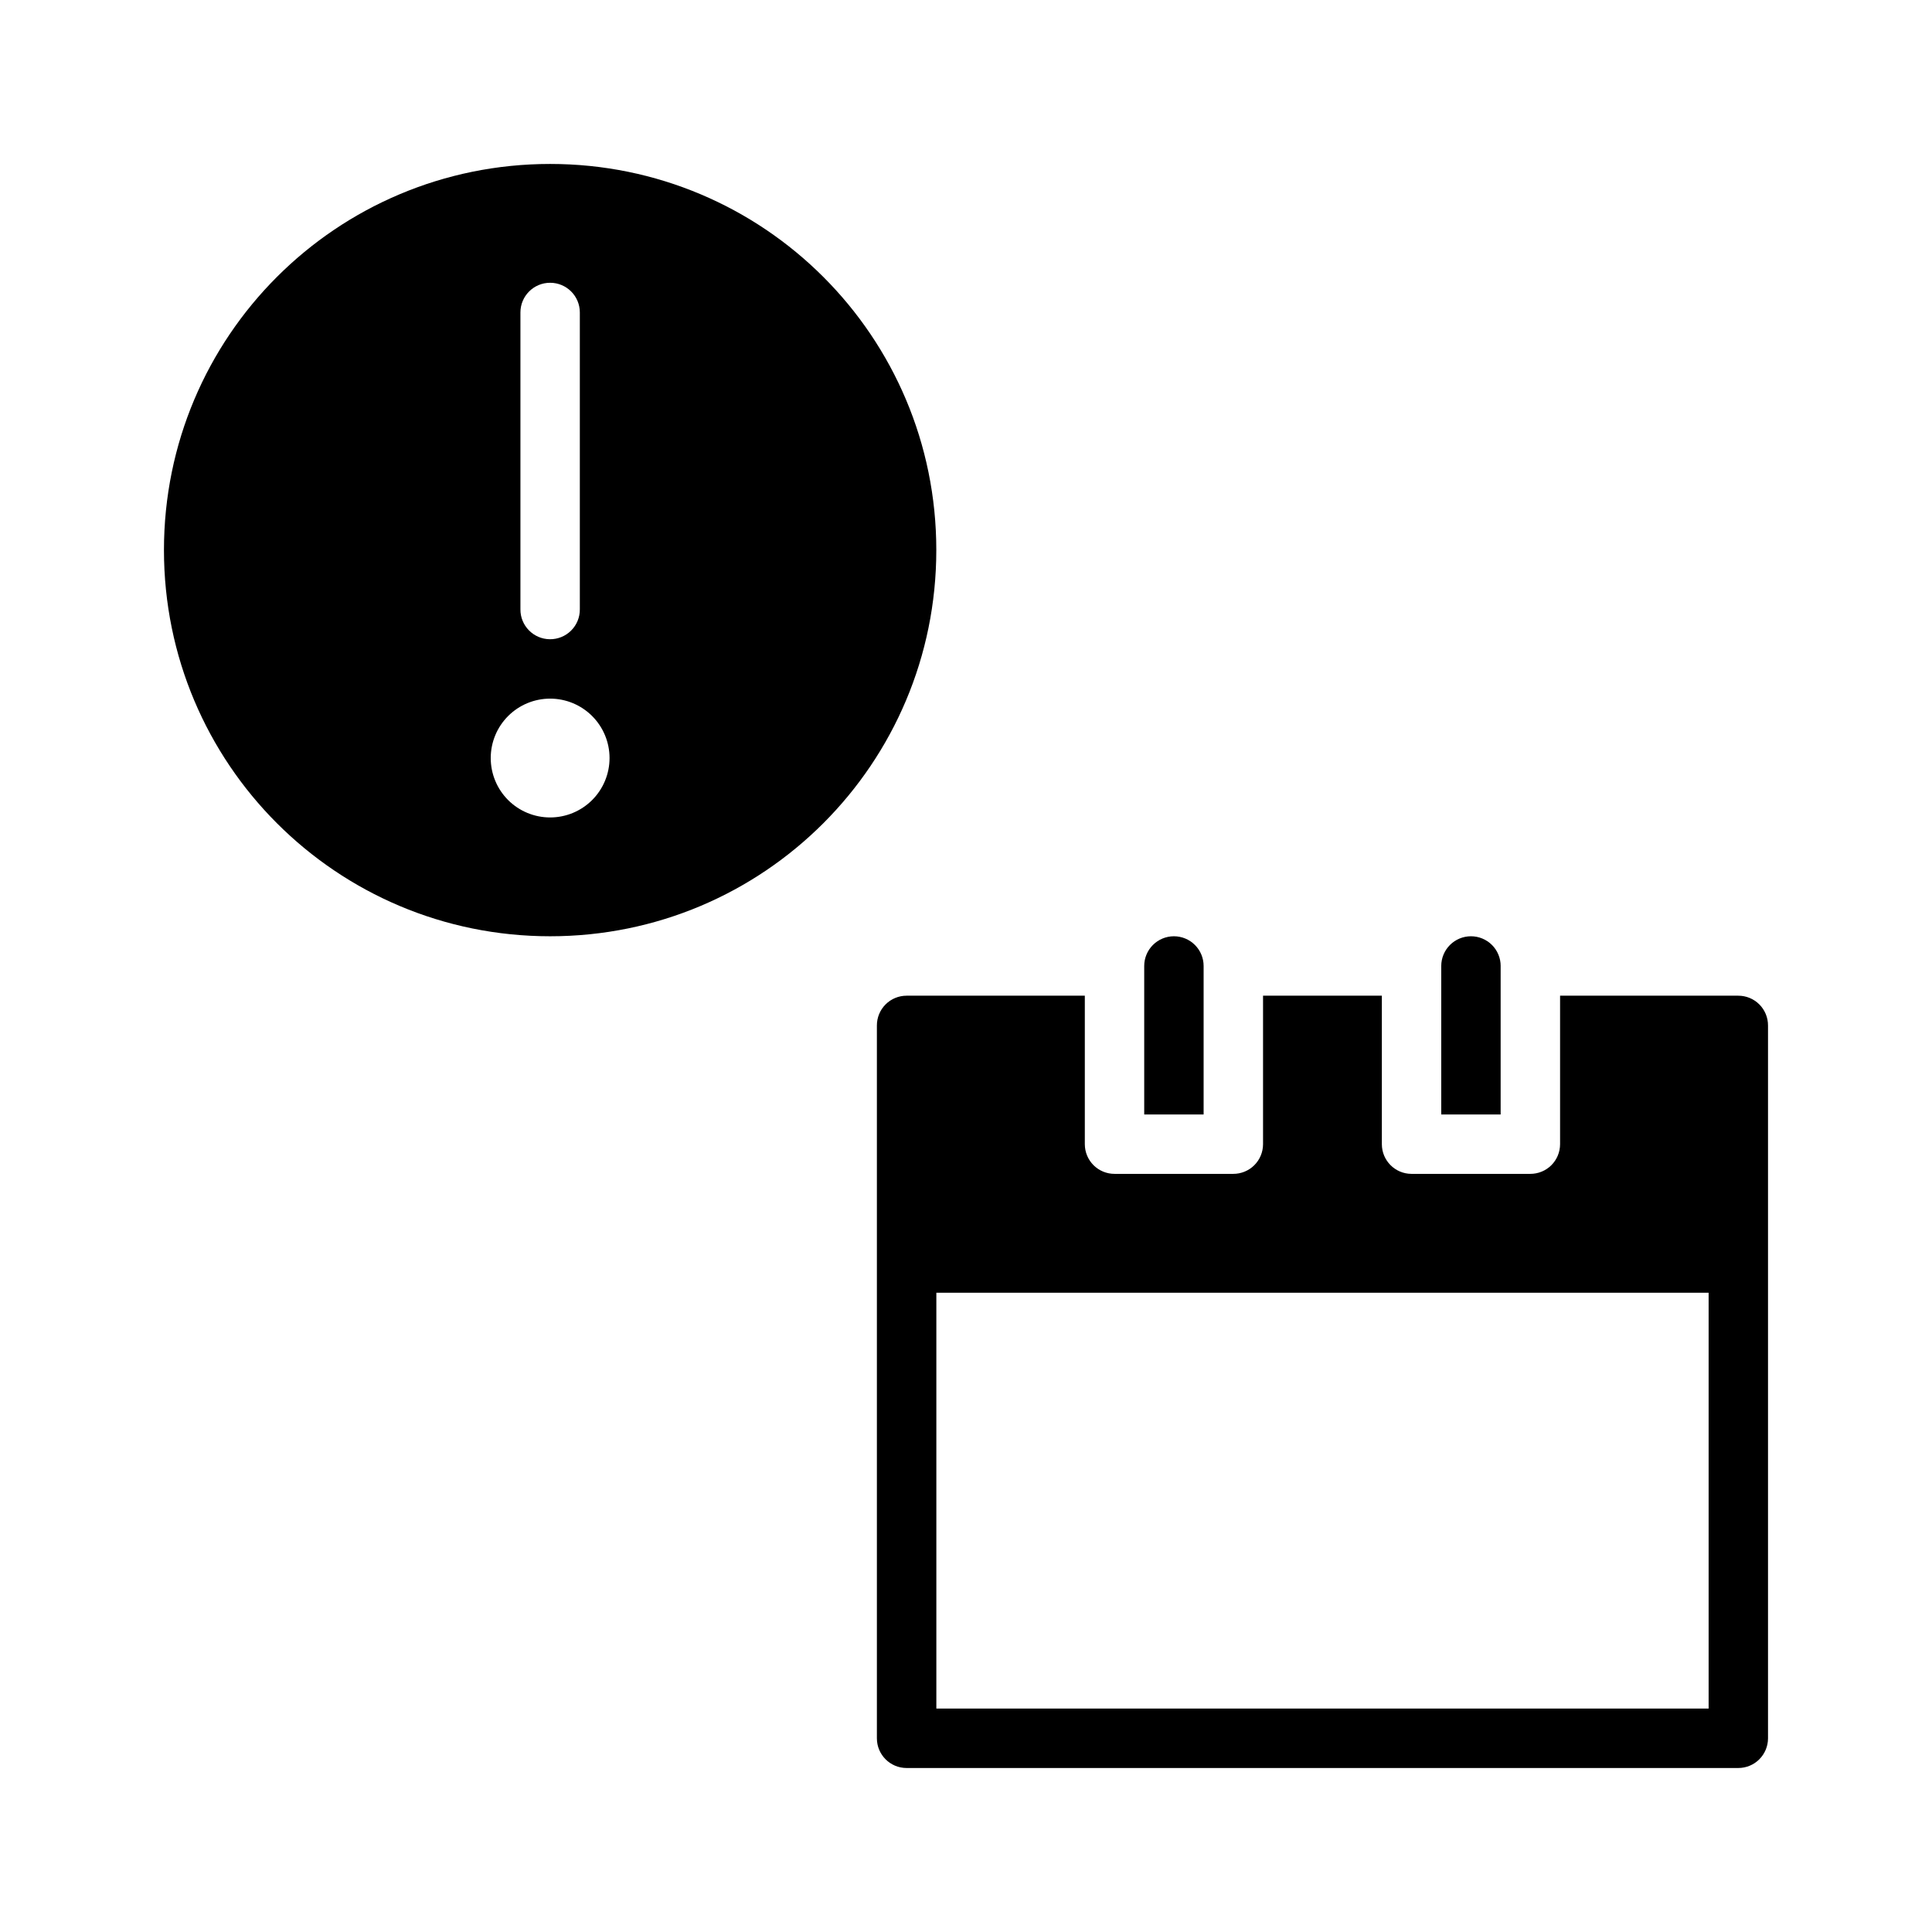
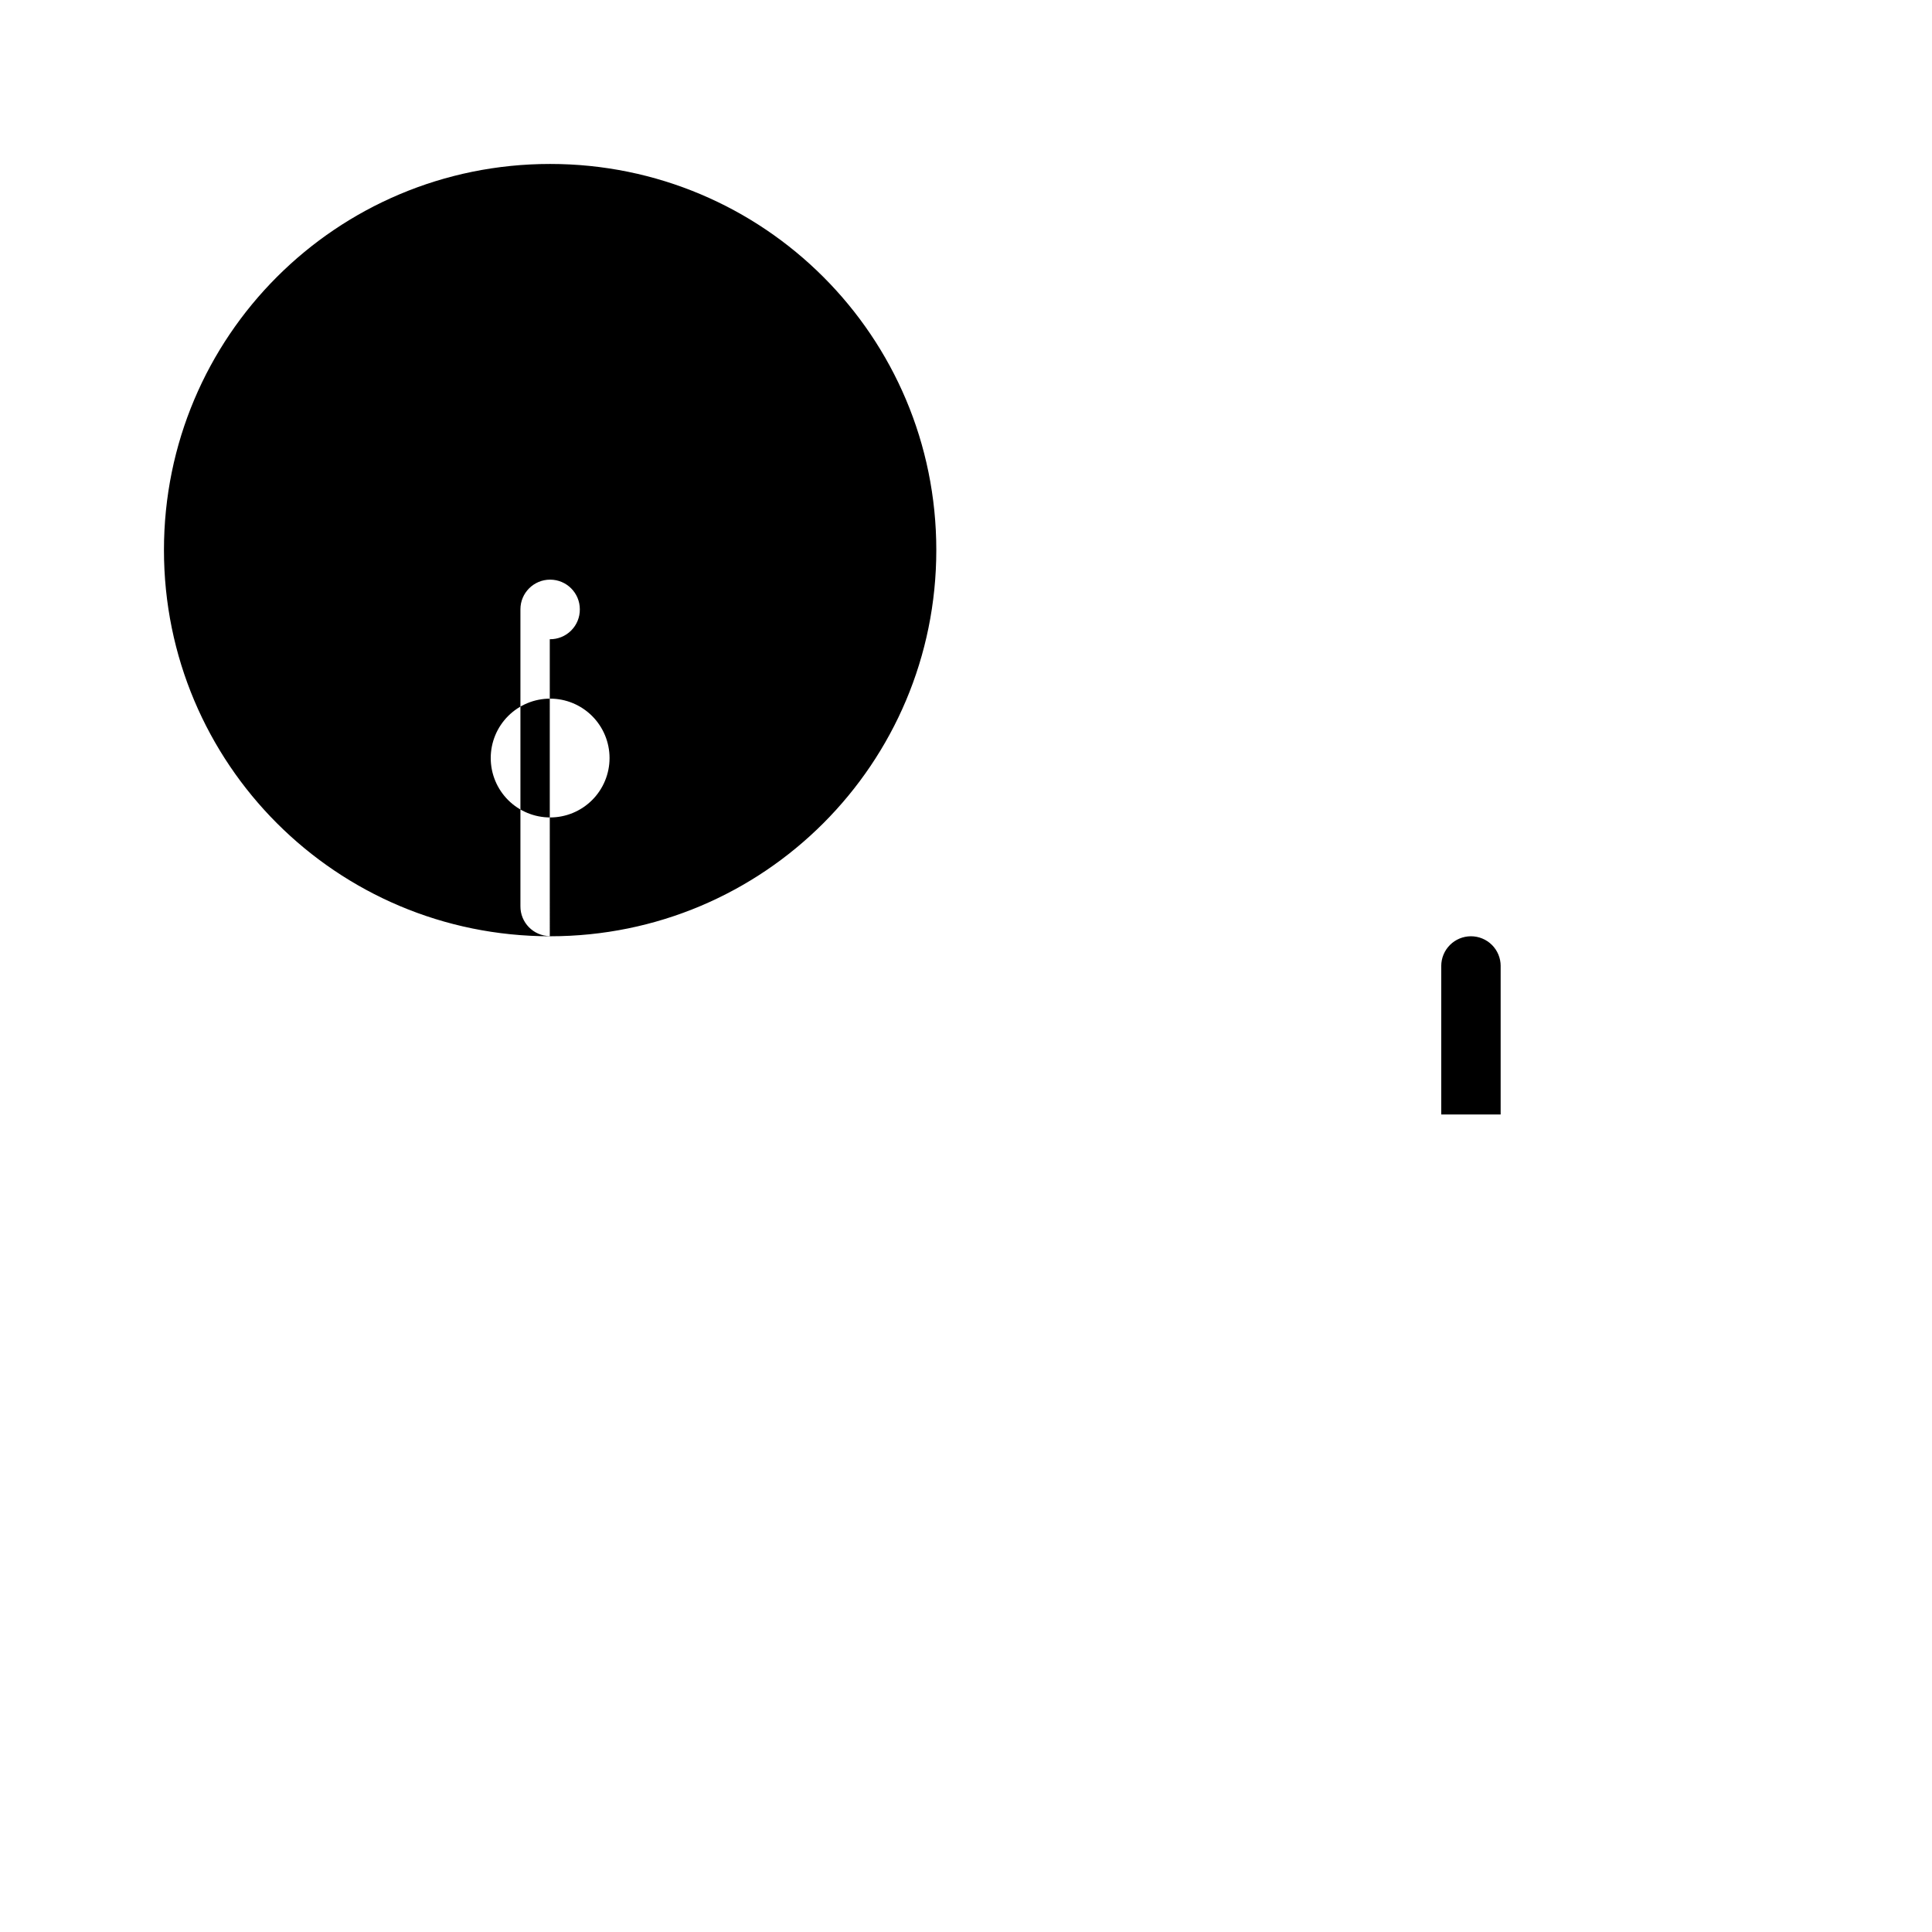
<svg xmlns="http://www.w3.org/2000/svg" fill="#000000" width="800px" height="800px" version="1.1" viewBox="144 144 512 512">
  <g>
-     <path d="m289.79 392.12c-56.613 0-102.34-45.754-102.34-102.35 0-56.598 45.723-102.32 102.34-102.32 56.613 0 102.34 45.723 102.34 102.32 0 56.598-45.723 102.35-102.34 102.35zm0-31.488c4.176 0 8.18-1.656 11.133-4.609s4.613-6.957 4.613-11.133-1.66-8.18-4.613-11.133-6.957-4.613-11.133-4.613c-4.176 0-8.18 1.66-11.133 4.613s-4.609 6.957-4.609 11.133 1.656 8.18 4.609 11.133 6.957 4.609 11.133 4.609zm-0.094-47.23h0.004c2.117 0.023 4.156-0.801 5.652-2.297 1.5-1.492 2.332-3.523 2.309-5.637v-78.676c0-4.336-3.523-7.856-7.871-7.856-4.348 0-7.871 3.519-7.871 7.856v78.676c-0.043 4.332 3.438 7.883 7.781 7.934z" />
-     <path d="m384.24 407.87c-2.09 0.004-4.094 0.84-5.566 2.32-1.473 1.484-2.297 3.492-2.289 5.582v188.91c0.008 4.336 3.519 7.848 7.856 7.856h220.4c2.09 0.008 4.098-0.816 5.578-2.289 1.484-1.477 2.32-3.477 2.324-5.566v-188.91c0.008-2.098-0.82-4.113-2.305-5.598s-3.5-2.312-5.598-2.305h-47.203v39.375c-0.008 2.086-0.844 4.086-2.324 5.559-1.484 1.469-3.488 2.289-5.578 2.281h-31.488c-4.324-0.016-7.824-3.516-7.84-7.84v-39.375h-31.488v39.375c-0.008 2.086-0.844 4.086-2.328 5.559-1.48 1.469-3.488 2.289-5.574 2.281h-31.426c-2.09 0.008-4.094-0.812-5.578-2.281-1.48-1.473-2.316-3.473-2.324-5.559v-39.375zm7.902 78.719h204.66v110.19h-204.66z" />
-     <path d="m455.1 392.12c-2.086 0-4.09 0.832-5.566 2.305-1.477 1.477-2.305 3.481-2.305 5.566v39.359h15.742v-39.359c0.004-2.086-0.828-4.09-2.305-5.566-1.477-1.473-3.477-2.305-5.566-2.305z" />
+     <path d="m289.79 392.12c-56.613 0-102.34-45.754-102.34-102.35 0-56.598 45.723-102.32 102.34-102.32 56.613 0 102.34 45.723 102.34 102.32 0 56.598-45.723 102.35-102.34 102.35zm0-31.488c4.176 0 8.18-1.656 11.133-4.609s4.613-6.957 4.613-11.133-1.66-8.18-4.613-11.133-6.957-4.613-11.133-4.613c-4.176 0-8.18 1.66-11.133 4.613s-4.609 6.957-4.609 11.133 1.656 8.18 4.609 11.133 6.957 4.609 11.133 4.609zm-0.094-47.23h0.004c2.117 0.023 4.156-0.801 5.652-2.297 1.5-1.492 2.332-3.523 2.309-5.637c0-4.336-3.523-7.856-7.871-7.856-4.348 0-7.871 3.519-7.871 7.856v78.676c-0.043 4.332 3.438 7.883 7.781 7.934z" />
    <path d="m533.82 392.12c-2.09 0-4.09 0.832-5.566 2.305-1.477 1.477-2.309 3.481-2.309 5.566v39.359h15.742v-39.359h0.004c0-2.086-0.828-4.09-2.305-5.566-1.477-1.473-3.481-2.305-5.566-2.305z" />
  </g>
</svg>